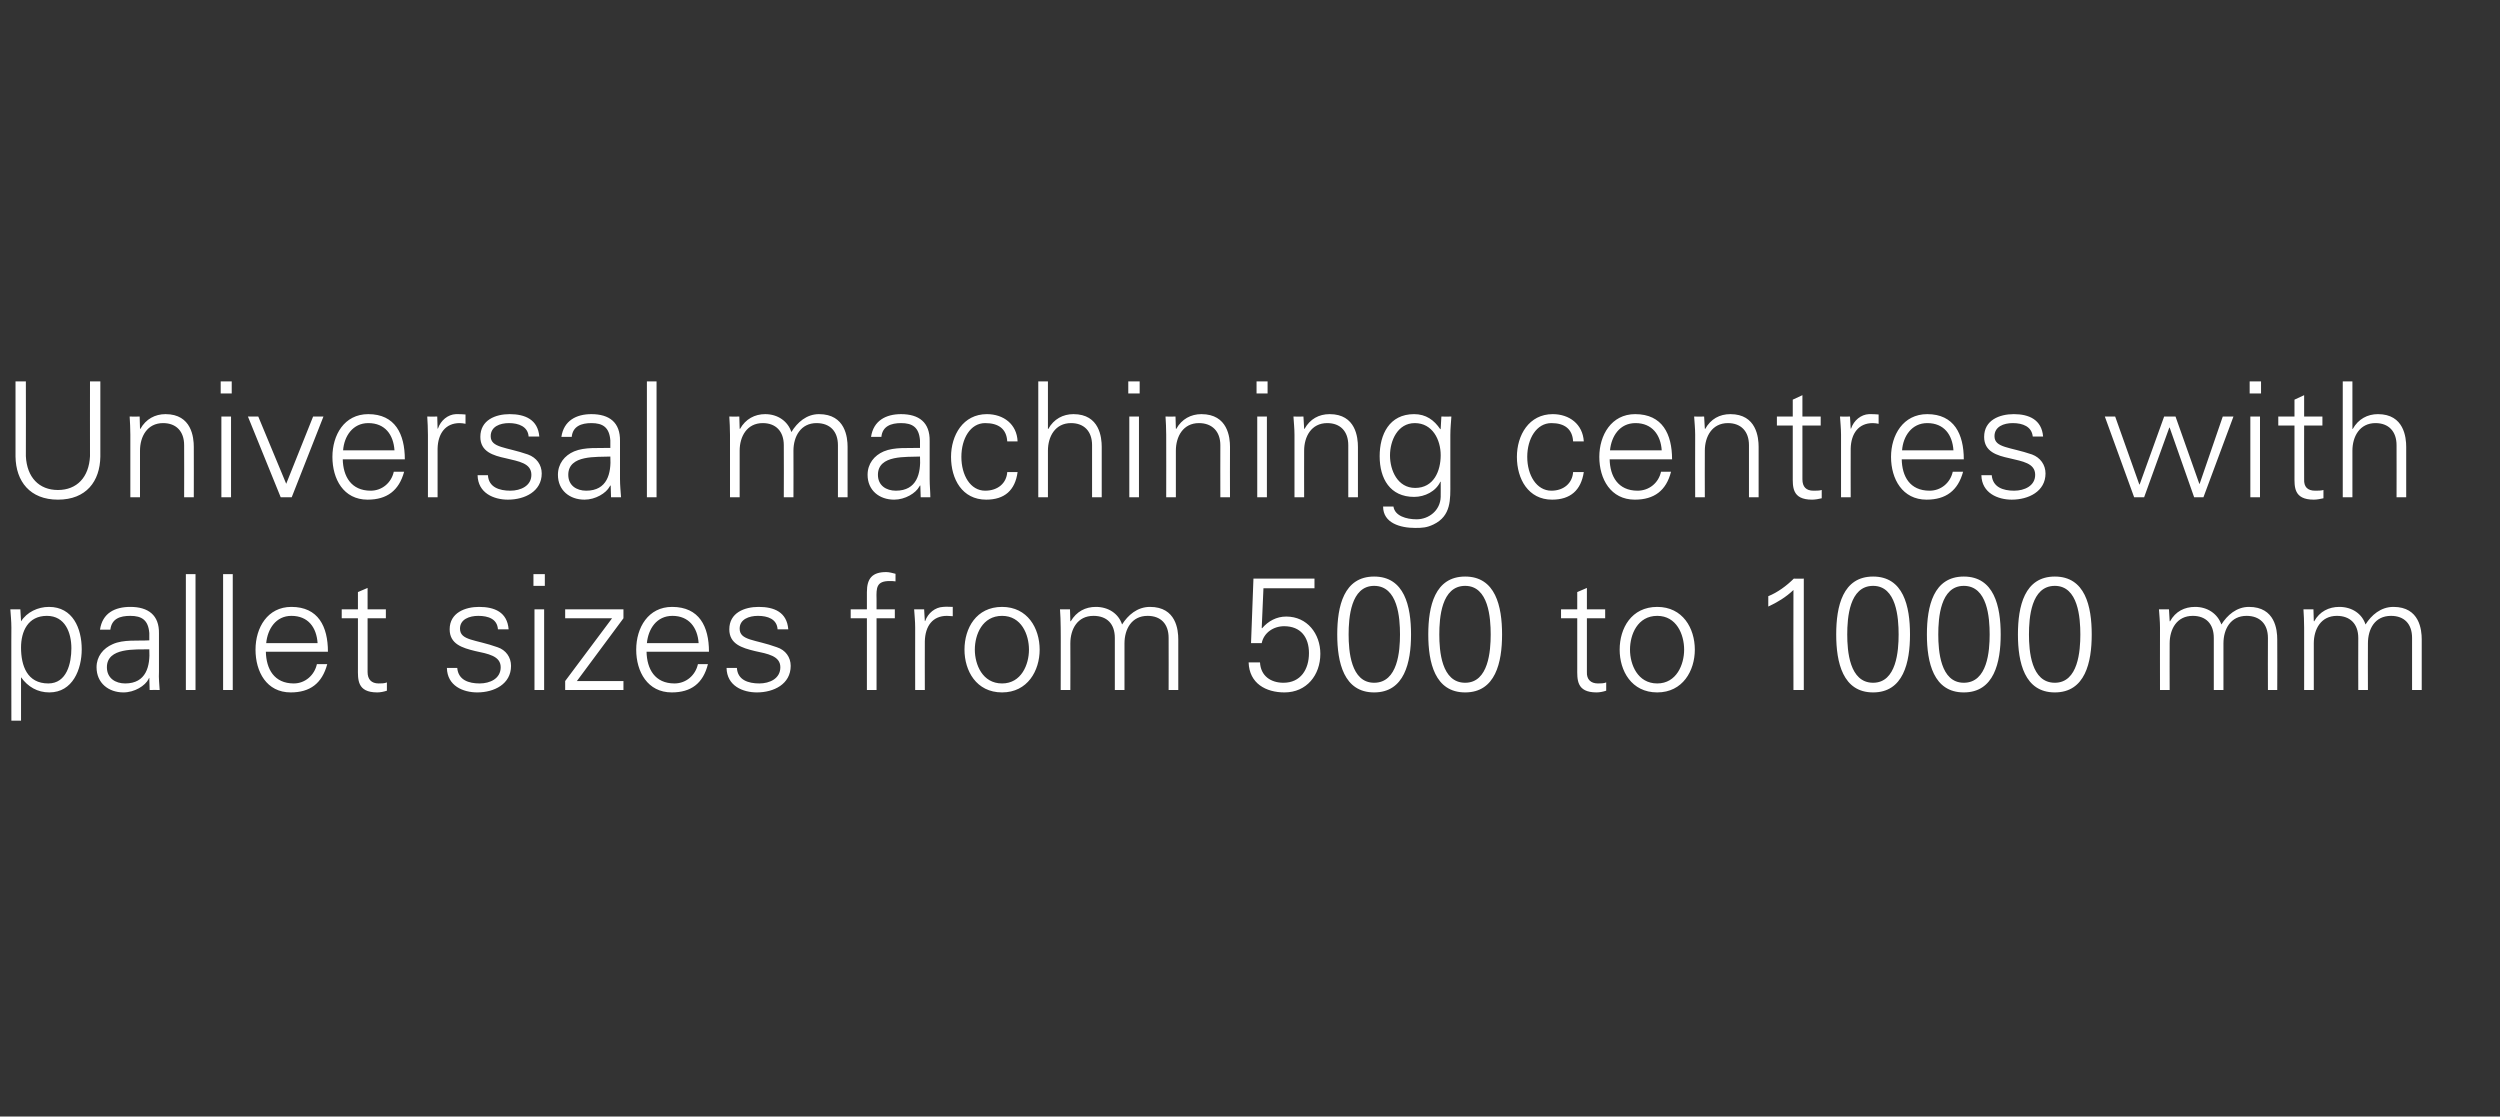
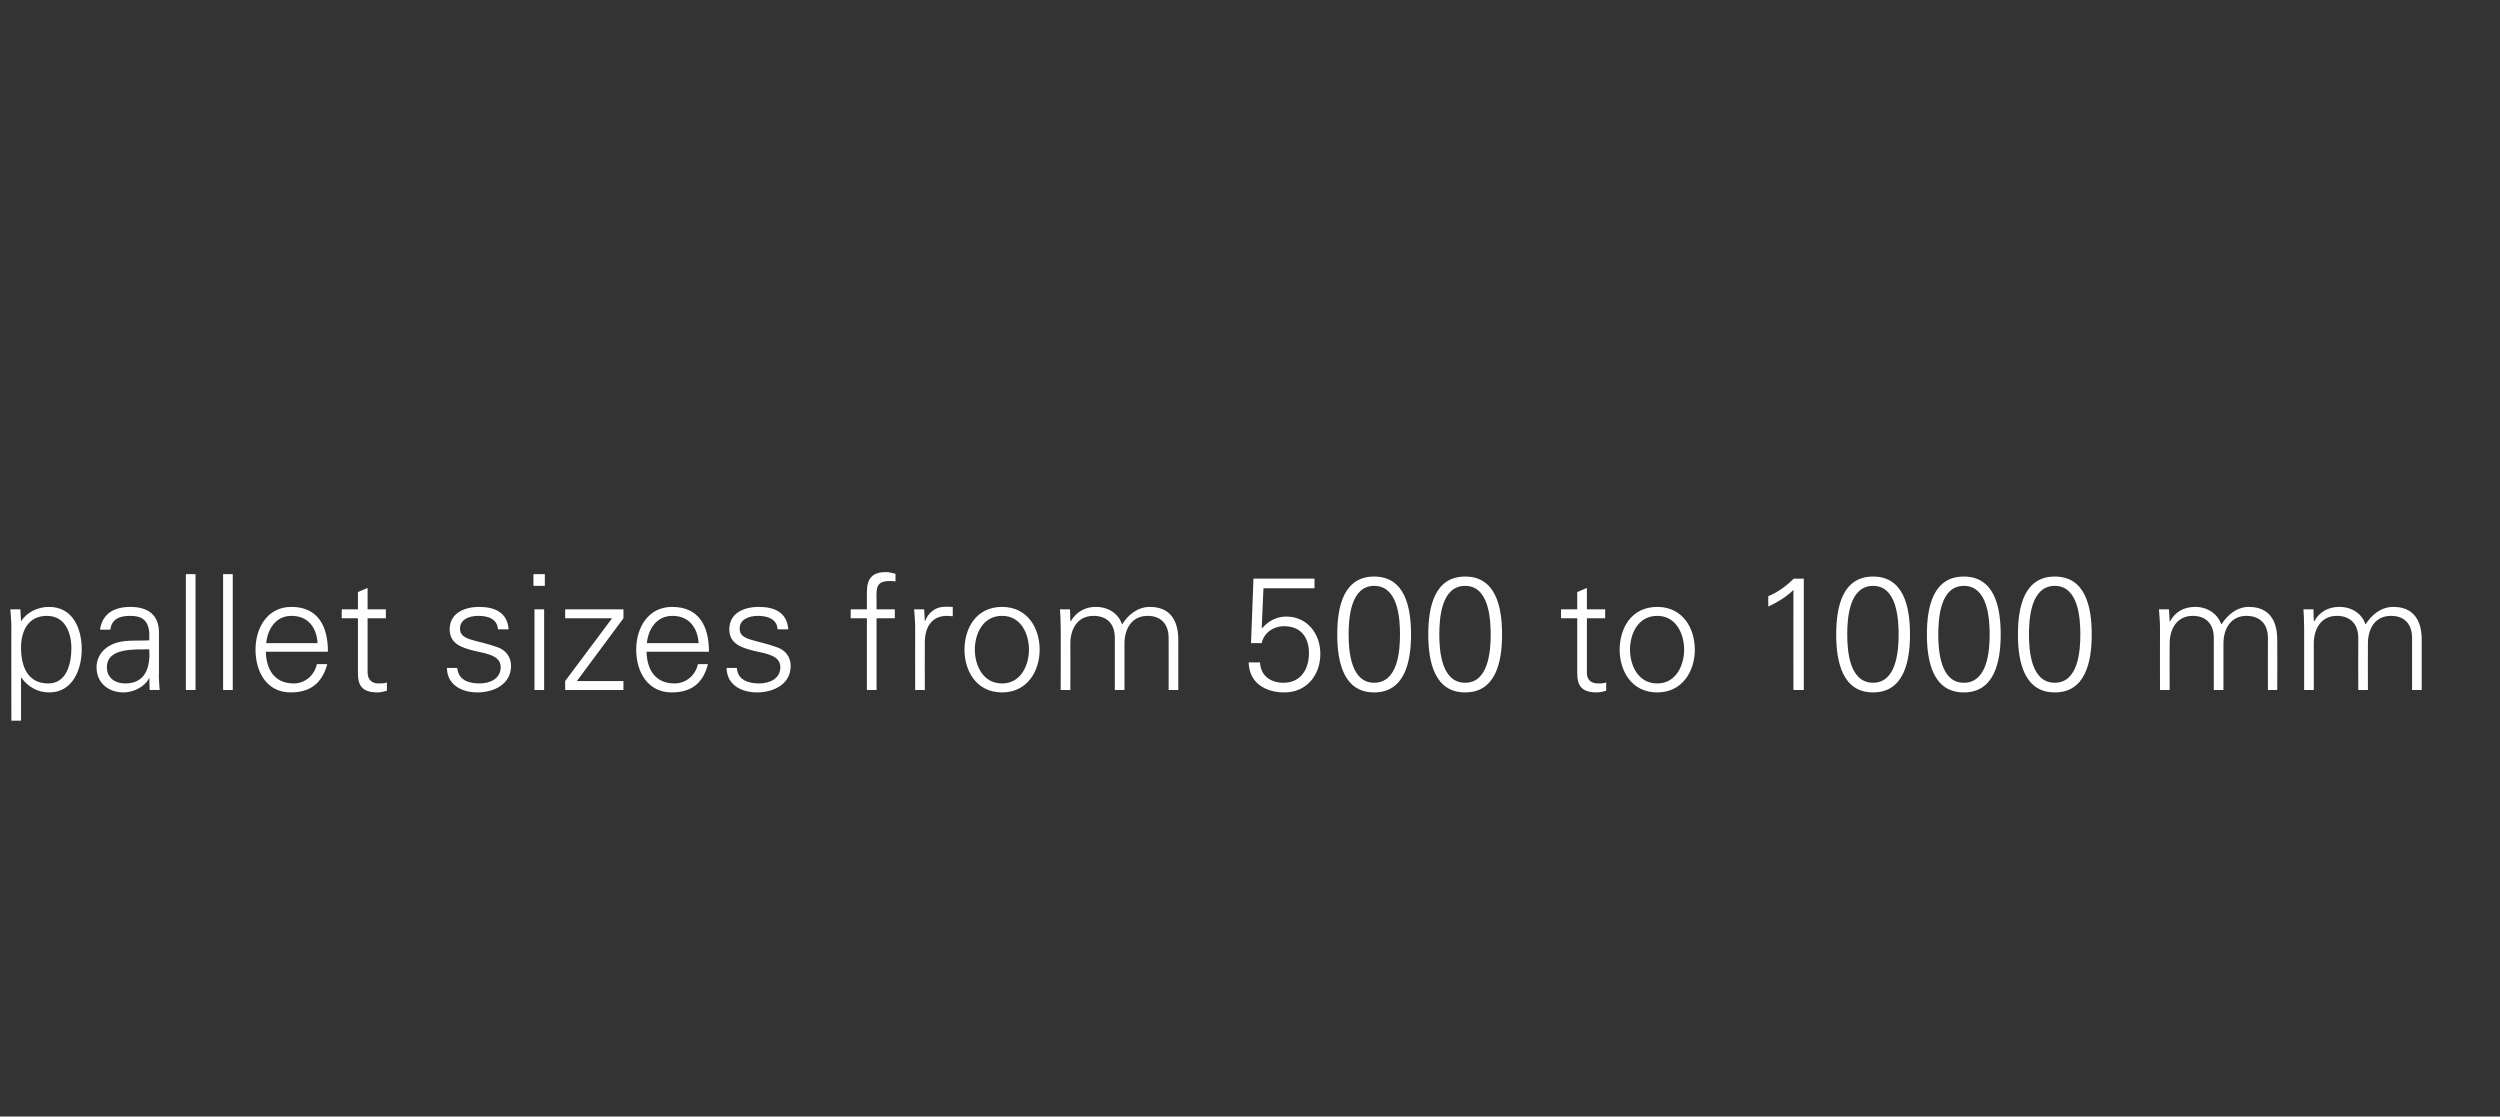
<svg xmlns="http://www.w3.org/2000/svg" version="1.1" width="725px" height="323.8px" viewBox="0 -1 725 323.8" style="top:-1px">
  <rect x="0" y="-1" width="725" height="323.8" fill="#333333" stroke="none" />
  <desc>Untertitel</desc>
  <defs />
  <g id="Polygon34689">
    <path d="M 14 197.2 C 19.4 197.2 20.7 191.3 20.7 187 C 20.7 182.5 18.9 177.6 13.6 177.6 C 8.1 177.6 6.1 182.1 6.1 186.8 C 6.1 192.1 7.9 197.2 14 197.2 Z M 6.1 208 L 3.3 208 C 3.3 208 3.26 180.95 3.3 181 C 3.3 179.1 3.1 177.3 3 175.7 C 3.03 175.69 5.9 175.7 5.9 175.7 L 6.1 179.1 C 6.1 179.1 6.14 179.23 6.1 179.2 C 7.8 176.5 11 175 14.2 175 C 21.1 175 23.7 181.2 23.7 187.3 C 23.7 193.1 21.1 199.8 14.3 199.8 C 10.9 199.8 8.1 198.2 6.1 195.4 C 6.14 195.43 6.1 195.4 6.1 195.4 L 6.1 208 Z M 36.3 197.2 C 42.4 197.2 43.6 192.2 43.3 187.3 C 39.3 187.4 31 186.7 31 192.5 C 31 195.7 33.5 197.2 36.3 197.2 Z M 43.3 182.6 C 43 178.8 41.1 177.6 37.8 177.6 C 34.8 177.6 32.4 178.4 32 181.6 C 32 181.6 29 181.6 29 181.6 C 29.7 176.8 33.3 175 37.8 175 C 43 175 46.2 177.4 46.1 182.7 C 46.1 182.7 46.1 193.8 46.1 193.8 C 46 195.6 46.2 197.5 46.3 199.1 C 46.32 199.06 43.4 199.1 43.4 199.1 L 43.3 195.6 L 43.2 195.6 C 43.2 195.6 43.11 195.94 43.1 195.9 C 42.1 197.9 39 199.8 35.8 199.8 C 31.5 199.8 28 197.1 28 192.5 C 28 189.4 29.9 187 32.7 185.8 C 35.8 184.4 39.9 184.9 43.3 184.7 C 43.3 184.7 43.3 182.6 43.3 182.6 Z M 56.7 199.1 L 53.9 199.1 L 53.9 165.5 L 56.7 165.5 L 56.7 199.1 Z M 67.5 199.1 L 64.7 199.1 L 64.7 165.5 L 67.5 165.5 L 67.5 199.1 Z M 77.1 188 C 77.2 193 79.5 197.2 85.2 197.2 C 88.5 197.2 91.2 194.8 91.9 191.6 C 91.9 191.6 94.9 191.6 94.9 191.6 C 93.4 197.2 89.9 199.8 84.3 199.8 C 77.3 199.8 74.1 193.8 74.1 187.4 C 74.1 181 77.6 175 84.5 175 C 92.3 175 95.1 180.7 95.1 188 C 95.1 188 77.1 188 77.1 188 Z M 92.1 185.5 C 91.8 181 89.4 177.6 84.5 177.6 C 80 177.6 77.6 181.4 77.2 185.5 C 77.2 185.5 92.1 185.5 92.1 185.5 Z M 103.8 178.3 L 99.1 178.3 L 99.1 175.7 L 103.8 175.7 L 103.8 170.7 L 106.6 169.5 L 106.6 175.7 L 111.9 175.7 L 111.9 178.3 L 106.6 178.3 C 106.6 178.3 106.6 193.89 106.6 193.9 C 106.6 196 107.7 197.2 109.8 197.2 C 110.6 197.2 111.5 197.2 112.2 196.9 C 112.2 196.9 112.2 199.3 112.2 199.3 C 111.3 199.6 110.3 199.8 109.4 199.8 C 103.5 199.8 103.8 196 103.8 192.8 C 103.8 192.82 103.8 178.3 103.8 178.3 Z M 138.9 175 C 143.4 175 147.1 176.5 147.5 181.5 C 147.5 181.5 144.4 181.5 144.4 181.5 C 144.2 178.5 141.6 177.6 138.7 177.6 C 136.1 177.6 133.4 178.6 133.4 181.3 C 133.4 184.8 137.9 184.4 144.3 186.7 C 146.7 187.5 148.2 189.6 148.2 192.1 C 148.2 197.4 143.3 199.8 138.4 199.8 C 134.3 199.8 129.7 197.9 129.6 192.7 C 129.6 192.7 132.6 192.7 132.6 192.7 C 132.9 196.2 135.9 197.2 139.1 197.2 C 142.1 197.2 145.2 195.8 145.2 192.5 C 145.2 189.2 141.5 188.6 137.8 187.8 C 134.1 186.9 130.4 185.8 130.4 181.5 C 130.4 176.7 134.9 175 138.9 175 Z M 157.8 175.7 L 157.8 199.1 L 155 199.1 L 155 175.7 L 157.8 175.7 Z M 158 168.9 L 154.7 168.9 L 154.7 165.5 L 158 165.5 L 158 168.9 Z M 163.9 196.5 L 177.5 178.3 L 163.9 178.3 L 163.9 175.7 L 180.8 175.7 L 180.8 178.3 L 167.3 196.5 L 180.8 196.5 L 180.8 199.1 L 163.9 199.1 L 163.9 196.5 Z M 187.5 188 C 187.6 193 189.9 197.2 195.6 197.2 C 199 197.2 201.7 194.8 202.4 191.6 C 202.4 191.6 205.3 191.6 205.3 191.6 C 203.9 197.2 200.4 199.8 194.8 199.8 C 187.8 199.8 184.5 193.8 184.5 187.4 C 184.5 181 188 175 194.9 175 C 202.8 175 205.6 180.7 205.6 188 C 205.6 188 187.5 188 187.5 188 Z M 202.6 185.5 C 202.3 181 199.8 177.6 195 177.6 C 190.4 177.6 188 181.4 187.6 185.5 C 187.6 185.5 202.6 185.5 202.6 185.5 Z M 220 175 C 224.5 175 228.2 176.5 228.6 181.5 C 228.6 181.5 225.5 181.5 225.5 181.5 C 225.3 178.5 222.6 177.6 219.8 177.6 C 217.2 177.6 214.5 178.6 214.5 181.3 C 214.5 184.8 219 184.4 225.3 186.7 C 227.8 187.5 229.3 189.6 229.3 192.1 C 229.3 197.4 224.4 199.8 219.5 199.8 C 215.4 199.8 210.8 197.9 210.7 192.7 C 210.7 192.7 213.7 192.7 213.7 192.7 C 213.9 196.2 217 197.2 220.2 197.2 C 223.2 197.2 226.3 195.8 226.3 192.5 C 226.3 189.2 222.6 188.6 218.9 187.8 C 215.2 186.9 211.5 185.8 211.5 181.5 C 211.5 176.7 215.9 175 220 175 Z M 251.4 199.1 L 251.4 178.3 L 246.7 178.3 L 246.7 175.7 L 251.4 175.7 C 251.4 175.7 251.41 170.71 251.4 170.7 C 251.4 166.7 253 164.9 257 164.9 C 257.9 164.9 258.9 165.2 259.7 165.4 C 259.7 165.4 259.7 167.6 259.7 167.6 C 259.1 167.5 258.5 167.5 258 167.5 C 254.2 167.5 254.1 169.4 254.2 172.7 C 254.21 172.71 254.2 175.7 254.2 175.7 L 259.5 175.7 L 259.5 178.3 L 254.2 178.3 L 254.2 199.1 L 251.4 199.1 Z M 268.2 199.1 L 265.4 199.1 C 265.4 199.1 265.38 180.95 265.4 181 C 265.4 179.1 265.2 177.3 265.1 175.7 C 265.15 175.69 268 175.7 268 175.7 L 268.2 179.1 C 268.2 179.1 268.26 179.14 268.3 179.1 C 269.1 176.8 271.2 175.1 273.5 175 C 274.5 174.9 275.4 175 276.3 175 C 276.3 175 276.3 177.7 276.3 177.7 C 275.8 177.7 275.2 177.6 274.6 177.6 C 270.5 177.6 268.3 180.5 268.2 185 C 268.17 185 268.2 199.1 268.2 199.1 Z M 290.6 177.6 C 284.9 177.6 282.7 183 282.7 187.4 C 282.7 191.7 284.9 197.2 290.6 197.2 C 296.2 197.2 298.4 191.7 298.4 187.4 C 298.4 183 296.2 177.6 290.6 177.6 Z M 301.5 187.4 C 301.5 193.5 298 199.8 290.6 199.8 C 283.1 199.8 279.7 193.5 279.7 187.4 C 279.7 181.2 283.1 175 290.6 175 C 298 175 301.5 181.2 301.5 187.4 Z M 310.4 179.1 C 310.4 179.1 310.53 179.23 310.5 179.2 C 312.2 176.3 314.8 175 317.8 175 C 321.5 175 324.4 177 325.4 180.1 C 327.1 177.4 329.8 175 333.5 175 C 341.1 175 341.7 181.7 341.7 184.4 C 341.72 184.44 341.7 199.1 341.7 199.1 L 338.9 199.1 C 338.9 199.1 338.93 183.98 338.9 184 C 338.9 179.9 336.6 177.6 332.8 177.6 C 328.2 177.6 326.1 181.4 326.1 185.6 C 326.08 185.61 326.1 199.1 326.1 199.1 L 323.3 199.1 C 323.3 199.1 323.29 183.98 323.3 184 C 323.3 179.9 321 177.6 317.1 177.6 C 312.5 177.6 310.4 181.4 310.4 185.6 C 310.44 185.61 310.4 199.1 310.4 199.1 L 307.6 199.1 C 307.6 199.1 307.65 180.95 307.6 181 C 307.6 179.1 307.5 177.3 307.4 175.7 C 307.41 175.69 310.3 175.7 310.3 175.7 L 310.4 179.1 Z M 363.5 166.8 L 381.2 166.8 L 381.2 169.6 L 366.4 169.6 L 365.9 181.1 C 365.9 181.1 365.97 181.23 366 181.2 C 367.8 179.1 370.2 177.8 373 177.8 C 379.1 177.8 382.9 182.8 382.9 188.6 C 382.9 194.8 378.9 199.8 372.5 199.8 C 367.1 199.8 362.3 197.2 362.1 191.1 C 362.1 191.1 365.4 191.1 365.4 191.1 C 365.6 195 368.5 197 372.2 197 C 377.2 197 379.6 193.1 379.6 188.4 C 379.6 183.8 377.2 180.6 372.4 180.6 C 369.3 180.6 366.5 182.5 365.9 185.5 C 365.88 185.52 362.8 185.5 362.8 185.5 L 363.5 166.8 Z M 391.1 183 C 391.1 187.7 391.7 197 398.5 197 C 405.4 197 406 187.7 406 183 C 406 178.2 405.4 168.9 398.5 168.9 C 391.7 168.9 391.1 178.2 391.1 183 Z M 409.2 183 C 409.2 191.1 407.3 199.8 398.5 199.8 C 389.7 199.8 387.8 191.1 387.8 183 C 387.8 174.8 389.7 166.2 398.5 166.2 C 407.3 166.2 409.2 174.8 409.2 183 Z M 417.4 183 C 417.4 187.7 418 197 424.9 197 C 431.7 197 432.3 187.7 432.3 183 C 432.3 178.2 431.7 168.9 424.9 168.9 C 418 168.9 417.4 178.2 417.4 183 Z M 435.6 183 C 435.6 191.1 433.7 199.8 424.9 199.8 C 416.1 199.8 414.2 191.1 414.2 183 C 414.2 174.8 416.1 166.2 424.9 166.2 C 433.7 166.2 435.6 174.8 435.6 183 Z M 457.4 178.3 L 452.7 178.3 L 452.7 175.7 L 457.4 175.7 L 457.4 170.7 L 460.2 169.5 L 460.2 175.7 L 465.5 175.7 L 465.5 178.3 L 460.2 178.3 C 460.2 178.3 460.19 193.89 460.2 193.9 C 460.1 196 461.3 197.2 463.4 197.2 C 464.2 197.2 465.1 197.2 465.8 196.9 C 465.8 196.9 465.8 199.3 465.8 199.3 C 464.9 199.6 463.9 199.8 463 199.8 C 457.1 199.8 457.4 196 457.4 192.8 C 457.4 192.82 457.4 178.3 457.4 178.3 Z M 480.6 177.6 C 474.9 177.6 472.7 183 472.7 187.4 C 472.7 191.7 474.9 197.2 480.6 197.2 C 486.2 197.2 488.4 191.7 488.4 187.4 C 488.4 183 486.2 177.6 480.6 177.6 Z M 491.5 187.4 C 491.5 193.5 488 199.8 480.6 199.8 C 473.1 199.8 469.7 193.5 469.7 187.4 C 469.7 181.2 473.1 175 480.6 175 C 488 175 491.5 181.2 491.5 187.4 Z M 512.8 171.9 C 515.5 170.8 518.1 168.9 520.2 166.8 C 520.19 166.85 523.1 166.8 523.1 166.8 L 523.1 199.1 L 520.1 199.1 C 520.1 199.1 520.05 170.11 520.1 170.1 C 517.9 172.2 515.4 173.7 512.8 174.9 C 512.8 174.9 512.8 171.9 512.8 171.9 Z M 535.7 183 C 535.7 187.7 536.3 197 543.2 197 C 550 197 550.6 187.7 550.6 183 C 550.6 178.2 550 168.9 543.2 168.9 C 536.3 168.9 535.7 178.2 535.7 183 Z M 553.9 183 C 553.9 191.1 552 199.8 543.2 199.8 C 534.4 199.8 532.5 191.1 532.5 183 C 532.5 174.8 534.4 166.2 543.2 166.2 C 552 166.2 553.9 174.8 553.9 183 Z M 562.1 183 C 562.1 187.7 562.7 197 569.5 197 C 576.4 197 577 187.7 577 183 C 577 178.2 576.4 168.9 569.5 168.9 C 562.7 168.9 562.1 178.2 562.1 183 Z M 580.2 183 C 580.2 191.1 578.3 199.8 569.5 199.8 C 560.7 199.8 558.8 191.1 558.8 183 C 558.8 174.8 560.7 166.2 569.5 166.2 C 578.3 166.2 580.2 174.8 580.2 183 Z M 588.4 183 C 588.4 187.7 589 197 595.9 197 C 602.7 197 603.3 187.7 603.3 183 C 603.3 178.2 602.7 168.9 595.9 168.9 C 589 168.9 588.4 178.2 588.4 183 Z M 606.6 183 C 606.6 191.1 604.7 199.8 595.9 199.8 C 587.1 199.8 585.2 191.1 585.2 183 C 585.2 174.8 587.1 166.2 595.9 166.2 C 604.7 166.2 606.6 174.8 606.6 183 Z M 629.2 179.1 C 629.2 179.1 629.26 179.23 629.3 179.2 C 630.9 176.3 633.5 175 636.6 175 C 640.2 175 643.1 177 644.2 180.1 C 645.9 177.4 648.6 175 652.2 175 C 659.8 175 660.4 181.7 660.4 184.4 C 660.45 184.44 660.4 199.1 660.4 199.1 L 657.7 199.1 C 657.7 199.1 657.65 183.98 657.7 184 C 657.7 179.9 655.3 177.6 651.5 177.6 C 646.9 177.6 644.8 181.4 644.8 185.6 C 644.81 185.61 644.8 199.1 644.8 199.1 L 642 199.1 C 642 199.1 642.01 183.98 642 184 C 642 179.9 639.7 177.6 635.9 177.6 C 631.3 177.6 629.2 181.4 629.2 185.6 C 629.17 185.61 629.2 199.1 629.2 199.1 L 626.4 199.1 C 626.4 199.1 626.37 180.95 626.4 181 C 626.4 179.1 626.2 177.3 626.1 175.7 C 626.14 175.69 629 175.7 629 175.7 L 629.2 179.1 Z M 671 179.1 C 671 179.1 671.11 179.23 671.1 179.2 C 672.7 176.3 675.4 175 678.4 175 C 682.1 175 685 177 686 180.1 C 687.7 177.4 690.4 175 694.1 175 C 701.7 175 702.3 181.7 702.3 184.4 C 702.29 184.44 702.3 199.1 702.3 199.1 L 699.5 199.1 C 699.5 199.1 699.5 183.98 699.5 184 C 699.5 179.9 697.2 177.6 693.4 177.6 C 688.7 177.6 686.7 181.4 686.7 185.6 C 686.65 185.61 686.7 199.1 686.7 199.1 L 683.9 199.1 C 683.9 199.1 683.86 183.98 683.9 184 C 683.9 179.9 681.5 177.6 677.7 177.6 C 673.1 177.6 671 181.4 671 185.6 C 671.01 185.61 671 199.1 671 199.1 L 668.2 199.1 C 668.2 199.1 668.22 180.95 668.2 181 C 668.2 179.1 668.1 177.3 668 175.7 C 667.99 175.69 670.9 175.7 670.9 175.7 L 671 179.1 Z " stroke="none" fill="#fff" />
  </g>
  <g id="Polygon34688">
-     <path d="M 7.5 109.6 C 7.5 109.6 7.54 131.33 7.5 131.3 C 7.8 137.4 11.3 141.1 16.8 141.1 C 22.3 141.1 25.8 137.4 26.1 131.3 C 26.07 131.33 26.1 109.6 26.1 109.6 L 29.1 109.6 C 29.1 109.6 29.09 131.38 29.1 131.4 C 29 138.6 25 143.9 16.8 143.9 C 8.7 143.9 4.6 138.6 4.5 131.4 C 4.52 131.38 4.5 109.6 4.5 109.6 L 7.5 109.6 Z M 40.6 143.2 L 37.8 143.2 C 37.8 143.2 37.8 125.09 37.8 125.1 C 37.8 123.3 37.7 121.4 37.6 119.8 C 37.57 119.83 40.5 119.8 40.5 119.8 L 40.6 123.3 C 40.6 123.3 40.68 123.37 40.7 123.4 C 42.3 120.5 45 119.1 48 119.1 C 55.6 119.1 56.2 125.9 56.2 128.6 C 56.23 128.58 56.2 143.2 56.2 143.2 L 53.4 143.2 C 53.4 143.2 53.44 128.12 53.4 128.1 C 53.4 124.1 51.1 121.7 47.3 121.7 C 42.7 121.7 40.6 125.6 40.6 129.7 C 40.59 129.75 40.6 143.2 40.6 143.2 Z M 67 119.8 L 67 143.2 L 64.2 143.2 L 64.2 119.8 L 67 119.8 Z M 67.2 113.1 L 64 113.1 L 64 109.6 L 67.2 109.6 L 67.2 113.1 Z M 74.9 119.8 L 83 139.3 L 90.8 119.8 L 93.8 119.8 L 84.6 143.2 L 81.4 143.2 L 71.9 119.8 L 74.9 119.8 Z M 99.4 132.2 C 99.5 137.1 101.8 141.3 107.5 141.3 C 110.8 141.3 113.5 139 114.2 135.8 C 114.2 135.8 117.2 135.8 117.2 135.8 C 115.7 141.3 112.2 143.9 106.6 143.9 C 99.6 143.9 96.4 137.9 96.4 131.5 C 96.4 125.2 99.8 119.1 106.8 119.1 C 114.6 119.1 117.4 124.9 117.4 132.2 C 117.4 132.2 99.4 132.2 99.4 132.2 Z M 114.4 129.6 C 114.1 125.1 111.7 121.7 106.8 121.7 C 102.3 121.7 99.8 125.5 99.5 129.6 C 99.5 129.6 114.4 129.6 114.4 129.6 Z M 126.9 143.2 L 124.1 143.2 C 124.1 143.2 124.1 125.09 124.1 125.1 C 124.1 123.3 124 121.4 123.9 119.8 C 123.87 119.83 126.8 119.8 126.8 119.8 L 126.9 123.3 C 126.9 123.3 126.99 123.28 127 123.3 C 127.8 120.9 129.9 119.2 132.2 119.1 C 133.2 119.1 134.1 119.1 135 119.2 C 135 119.2 135 121.9 135 121.9 C 134.5 121.8 133.9 121.7 133.3 121.7 C 129.2 121.7 127 124.7 126.9 129.1 C 126.89 129.14 126.9 143.2 126.9 143.2 Z M 147.8 119.1 C 152.3 119.1 156 120.7 156.4 125.6 C 156.4 125.6 153.3 125.6 153.3 125.6 C 153.1 122.7 150.4 121.7 147.6 121.7 C 145 121.7 142.3 122.7 142.3 125.5 C 142.3 128.9 146.8 128.6 153.1 130.8 C 155.6 131.7 157.1 133.8 157.1 136.3 C 157.1 141.5 152.2 143.9 147.3 143.9 C 143.2 143.9 138.6 142 138.5 136.8 C 138.5 136.8 141.5 136.8 141.5 136.8 C 141.7 140.3 144.8 141.3 148 141.3 C 151 141.3 154.1 139.9 154.1 136.7 C 154.1 133.3 150.4 132.8 146.7 131.9 C 143 131.1 139.3 130 139.3 125.7 C 139.3 120.8 143.7 119.1 147.8 119.1 Z M 170 141.3 C 176.1 141.3 177.3 136.3 177 131.4 C 173.1 131.6 164.8 130.8 164.8 136.7 C 164.8 139.8 167.2 141.3 170 141.3 Z M 177 126.7 C 176.7 122.9 174.8 121.7 171.5 121.7 C 168.6 121.7 166.1 122.6 165.8 125.7 C 165.8 125.7 162.8 125.7 162.8 125.7 C 163.5 121 167.1 119.1 171.5 119.1 C 176.7 119.1 179.9 121.5 179.8 126.9 C 179.8 126.9 179.8 137.9 179.8 137.9 C 179.8 139.8 180 141.6 180.1 143.2 C 180.05 143.2 177.2 143.2 177.2 143.2 L 177.1 139.8 L 177 139.8 C 177 139.8 176.84 140.08 176.8 140.1 C 175.8 142 172.7 143.9 169.5 143.9 C 165.2 143.9 161.8 141.2 161.8 136.7 C 161.8 133.5 163.7 131.1 166.5 129.9 C 169.6 128.6 173.6 129 177 128.9 C 177 128.9 177 126.7 177 126.7 Z M 190.4 143.2 L 187.6 143.2 L 187.6 109.6 L 190.4 109.6 L 190.4 143.2 Z M 214.5 123.3 C 214.5 123.3 214.59 123.37 214.6 123.4 C 216.2 120.5 218.9 119.1 221.9 119.1 C 225.6 119.1 228.5 121.2 229.5 124.3 C 231.2 121.5 233.9 119.1 237.5 119.1 C 245.2 119.1 245.8 125.9 245.8 128.6 C 245.78 128.58 245.8 143.2 245.8 143.2 L 243 143.2 C 243 143.2 242.99 128.12 243 128.1 C 243 124.1 240.7 121.7 236.8 121.7 C 232.2 121.7 230.1 125.6 230.1 129.7 C 230.14 129.75 230.1 143.2 230.1 143.2 L 227.3 143.2 C 227.3 143.2 227.35 128.12 227.3 128.1 C 227.3 124.1 225 121.7 221.2 121.7 C 216.6 121.7 214.5 125.6 214.5 129.7 C 214.5 129.75 214.5 143.2 214.5 143.2 L 211.7 143.2 C 211.7 143.2 211.71 125.09 211.7 125.1 C 211.7 123.3 211.6 121.4 211.5 119.8 C 211.47 119.83 214.4 119.8 214.4 119.8 L 214.5 123.3 Z M 259.8 141.3 C 265.9 141.3 267.1 136.3 266.8 131.4 C 262.9 131.6 254.6 130.8 254.6 136.7 C 254.6 139.8 257 141.3 259.8 141.3 Z M 266.8 126.7 C 266.5 122.9 264.6 121.7 261.3 121.7 C 258.4 121.7 255.9 122.6 255.6 125.7 C 255.6 125.7 252.6 125.7 252.6 125.7 C 253.3 121 256.9 119.1 261.3 119.1 C 266.5 119.1 269.7 121.5 269.6 126.9 C 269.6 126.9 269.6 137.9 269.6 137.9 C 269.6 139.8 269.8 141.6 269.8 143.2 C 269.85 143.2 267 143.2 267 143.2 L 266.9 139.8 L 266.8 139.8 C 266.8 139.8 266.64 140.08 266.6 140.1 C 265.6 142 262.5 143.9 259.3 143.9 C 255 143.9 251.6 141.2 251.6 136.7 C 251.6 133.5 253.5 131.1 256.3 129.9 C 259.4 128.6 263.4 129 266.8 128.9 C 266.8 128.9 266.8 126.7 266.8 126.7 Z M 292.1 127 C 291.9 123.4 289.6 121.7 285.7 121.7 C 281.4 121.7 278.8 126.2 278.8 131.5 C 278.8 136.8 281.4 141.3 285.7 141.3 C 289.4 141.3 291.9 139.1 292.1 135.9 C 292.1 135.9 295.1 135.9 295.1 135.9 C 294.4 141.2 291.3 143.9 286 143.9 C 279 143.9 275.8 137.9 275.8 131.5 C 275.8 125.2 279.3 119.1 286.2 119.1 C 291 119.1 294.9 122 295.1 127 C 295.1 127 292.1 127 292.1 127 Z M 303.9 123.4 C 303.9 123.4 303.97 123.37 304 123.4 C 305.6 120.5 308.3 119.1 311.3 119.1 C 318.9 119.1 319.5 125.9 319.5 128.6 C 319.52 128.58 319.5 143.2 319.5 143.2 L 316.7 143.2 C 316.7 143.2 316.72 128.12 316.7 128.1 C 316.7 124.1 314.4 121.7 310.6 121.7 C 306 121.7 303.9 125.6 303.9 129.7 C 303.88 129.75 303.9 143.2 303.9 143.2 L 301.1 143.2 L 301.1 109.6 L 303.9 109.6 L 303.9 123.4 Z M 330.3 119.8 L 330.3 143.2 L 327.5 143.2 L 327.5 119.8 L 330.3 119.8 Z M 330.5 113.1 L 327.2 113.1 L 327.2 109.6 L 330.5 109.6 L 330.5 113.1 Z M 341 143.2 L 338.2 143.2 C 338.2 143.2 338.23 125.09 338.2 125.1 C 338.2 123.3 338.1 121.4 338 119.8 C 338 119.83 340.9 119.8 340.9 119.8 L 341 123.3 C 341 123.3 341.12 123.37 341.1 123.4 C 342.7 120.5 345.4 119.1 348.4 119.1 C 356.1 119.1 356.7 125.9 356.7 128.6 C 356.66 128.58 356.7 143.2 356.7 143.2 L 353.9 143.2 C 353.9 143.2 353.87 128.12 353.9 128.1 C 353.9 124.1 351.5 121.7 347.7 121.7 C 343.1 121.7 341 125.6 341 129.7 C 341.02 129.75 341 143.2 341 143.2 Z M 367.4 119.8 L 367.4 143.2 L 364.6 143.2 L 364.6 119.8 L 367.4 119.8 Z M 367.6 113.1 L 364.4 113.1 L 364.4 109.6 L 367.6 109.6 L 367.6 113.1 Z M 378.2 143.2 L 375.4 143.2 C 375.4 143.2 375.38 125.09 375.4 125.1 C 375.4 123.3 375.2 121.4 375.1 119.8 C 375.14 119.83 378 119.8 378 119.8 L 378.2 123.3 C 378.2 123.3 378.26 123.37 378.3 123.4 C 379.9 120.5 382.5 119.1 385.6 119.1 C 393.2 119.1 393.8 125.9 393.8 128.6 C 393.81 128.58 393.8 143.2 393.8 143.2 L 391 143.2 C 391 143.2 391.02 128.12 391 128.1 C 391 124.1 388.7 121.7 384.9 121.7 C 380.3 121.7 378.2 125.6 378.2 129.7 C 378.17 129.75 378.2 143.2 378.2 143.2 Z M 410.3 121.7 C 405.3 121.7 403.1 126.8 403.1 131.1 C 403.1 135.4 405.3 140.5 410.4 140.5 C 415.8 140.5 417.8 135.6 417.8 131 C 417.8 126.5 415.4 121.7 410.3 121.7 Z M 418 119.8 C 418 119.8 420.85 119.83 420.9 119.8 C 420.8 121.4 420.6 123.3 420.6 125.1 C 420.6 125.1 420.6 139.1 420.6 139.1 C 420.6 143.8 420.9 148.6 415.7 151.1 C 413.8 152 412.6 152.1 410.4 152.1 C 406.1 152.1 401.1 150.7 401.1 145.9 C 401.1 145.9 404.1 145.9 404.1 145.9 C 404.5 148.6 407.8 149.6 410.8 149.6 C 414.4 149.6 417.7 147 417.8 143.1 C 417.83 143.11 417.8 138.7 417.8 138.7 C 417.8 138.7 417.74 138.73 417.7 138.7 C 416.4 141.5 413.2 143.1 410.1 143.1 C 403.1 143.1 400.1 137.8 400.1 131.3 C 400.1 125 402.9 119.1 410.1 119.1 C 413.5 119.1 415.9 120.8 417.7 123.5 C 417.74 123.46 417.8 123.3 417.8 123.3 L 418 119.8 Z M 456.2 127 C 456 123.4 453.7 121.7 449.9 121.7 C 445.6 121.7 442.9 126.2 442.9 131.5 C 442.9 136.8 445.6 141.3 449.9 141.3 C 453.5 141.3 456 139.1 456.2 135.9 C 456.2 135.9 459.3 135.9 459.3 135.9 C 458.5 141.2 455.4 143.9 450.1 143.9 C 443.2 143.9 439.9 137.9 439.9 131.5 C 439.9 125.2 443.4 119.1 450.3 119.1 C 455.1 119.1 459 122 459.3 127 C 459.3 127 456.2 127 456.2 127 Z M 466.8 132.2 C 466.9 137.1 469.2 141.3 474.9 141.3 C 478.3 141.3 481 139 481.7 135.8 C 481.7 135.8 484.6 135.8 484.6 135.8 C 483.2 141.3 479.7 143.9 474.1 143.9 C 467.1 143.9 463.8 137.9 463.8 131.5 C 463.8 125.2 467.3 119.1 474.2 119.1 C 482.1 119.1 484.9 124.9 484.9 132.2 C 484.9 132.2 466.8 132.2 466.8 132.2 Z M 481.9 129.6 C 481.6 125.1 479.1 121.7 474.3 121.7 C 469.7 121.7 467.3 125.5 466.9 129.6 C 466.9 129.6 481.9 129.6 481.9 129.6 Z M 494.4 143.2 L 491.6 143.2 C 491.6 143.2 491.56 125.09 491.6 125.1 C 491.6 123.3 491.4 121.4 491.3 119.8 C 491.33 119.83 494.2 119.8 494.2 119.8 L 494.4 123.3 C 494.4 123.3 494.45 123.37 494.5 123.4 C 496.1 120.5 498.7 119.1 501.8 119.1 C 509.4 119.1 510 125.9 510 128.6 C 510 128.58 510 143.2 510 143.2 L 507.2 143.2 C 507.2 143.2 507.2 128.12 507.2 128.1 C 507.2 124.1 504.9 121.7 501.1 121.7 C 496.5 121.7 494.4 125.6 494.4 129.7 C 494.36 129.75 494.4 143.2 494.4 143.2 Z M 519.9 122.4 L 515.3 122.4 L 515.3 119.8 L 519.9 119.8 L 519.9 114.9 L 522.7 113.6 L 522.7 119.8 L 528 119.8 L 528 122.4 L 522.7 122.4 C 522.7 122.4 522.71 138.03 522.7 138 C 522.7 140.2 523.8 141.3 525.9 141.3 C 526.8 141.3 527.6 141.3 528.3 141.1 C 528.3 141.1 528.3 143.5 528.3 143.5 C 527.5 143.7 526.4 143.9 525.5 143.9 C 519.6 143.9 519.9 140.1 519.9 137 C 519.91 136.96 519.9 122.4 519.9 122.4 Z M 536.7 143.2 L 533.9 143.2 C 533.9 143.2 533.88 125.09 533.9 125.1 C 533.9 123.3 533.7 121.4 533.6 119.8 C 533.64 119.83 536.5 119.8 536.5 119.8 L 536.7 123.3 C 536.7 123.3 536.76 123.28 536.8 123.3 C 537.6 120.9 539.7 119.2 542 119.1 C 543 119.1 543.9 119.1 544.8 119.2 C 544.8 119.2 544.8 121.9 544.8 121.9 C 544.3 121.8 543.7 121.7 543.1 121.7 C 539 121.7 536.8 124.7 536.7 129.1 C 536.67 129.14 536.7 143.2 536.7 143.2 Z M 551.5 132.2 C 551.6 137.1 553.8 141.3 559.6 141.3 C 562.9 141.3 565.6 139 566.3 135.8 C 566.3 135.8 569.3 135.8 569.3 135.8 C 567.8 141.3 564.3 143.9 558.7 143.9 C 551.7 143.9 548.4 137.9 548.4 131.5 C 548.4 125.2 551.9 119.1 558.9 119.1 C 566.7 119.1 569.5 124.9 569.5 132.2 C 569.5 132.2 551.5 132.2 551.5 132.2 Z M 566.5 129.6 C 566.2 125.1 563.8 121.7 558.9 121.7 C 554.4 121.7 551.9 125.5 551.6 129.6 C 551.6 129.6 566.5 129.6 566.5 129.6 Z M 584 119.1 C 588.4 119.1 592.1 120.7 592.5 125.6 C 592.5 125.6 589.5 125.6 589.5 125.6 C 589.2 122.7 586.6 121.7 583.7 121.7 C 581.1 121.7 578.4 122.7 578.4 125.5 C 578.4 128.9 582.9 128.6 589.3 130.8 C 591.7 131.7 593.2 133.8 593.2 136.3 C 593.2 141.5 588.3 143.9 583.4 143.9 C 579.4 143.9 574.7 142 574.6 136.8 C 574.6 136.8 577.6 136.8 577.6 136.8 C 577.9 140.3 580.9 141.3 584.1 141.3 C 587.1 141.3 590.2 139.9 590.2 136.7 C 590.2 133.3 586.5 132.8 582.8 131.9 C 579.1 131.1 575.4 130 575.4 125.7 C 575.4 120.8 579.9 119.1 584 119.1 Z M 620.4 139.5 L 620.5 139.5 L 627.6 119.8 L 630.9 119.8 L 637.8 139.3 L 637.9 139.3 L 644.6 119.8 L 647.7 119.8 L 639 143.2 L 636.3 143.2 L 629.2 123 L 629.1 123 L 621.8 143.2 L 618.9 143.2 L 610.4 119.8 L 613.4 119.8 L 620.4 139.5 Z M 655.4 119.8 L 655.4 143.2 L 652.6 143.2 L 652.6 119.8 L 655.4 119.8 Z M 655.7 113.1 L 652.4 113.1 L 652.4 109.6 L 655.7 109.6 L 655.7 113.1 Z M 665.4 122.4 L 660.7 122.4 L 660.7 119.8 L 665.4 119.8 L 665.4 114.9 L 668.2 113.6 L 668.2 119.8 L 673.5 119.8 L 673.5 122.4 L 668.2 122.4 C 668.2 122.4 668.17 138.03 668.2 138 C 668.1 140.2 669.2 141.3 671.4 141.3 C 672.2 141.3 673.1 141.3 673.8 141.1 C 673.8 141.1 673.8 143.5 673.8 143.5 C 672.9 143.7 671.9 143.9 671 143.9 C 665.1 143.9 665.4 140.1 665.4 137 C 665.38 136.96 665.4 122.4 665.4 122.4 Z M 682.2 123.4 C 682.2 123.4 682.28 123.37 682.3 123.4 C 683.9 120.5 686.6 119.1 689.6 119.1 C 697.2 119.1 697.8 125.9 697.8 128.6 C 697.82 128.58 697.8 143.2 697.8 143.2 L 695 143.2 C 695 143.2 695.03 128.12 695 128.1 C 695 124.1 692.7 121.7 688.9 121.7 C 684.3 121.7 682.2 125.6 682.2 129.7 C 682.18 129.75 682.2 143.2 682.2 143.2 L 679.4 143.2 L 679.4 109.6 L 682.2 109.6 L 682.2 123.4 Z " stroke="none" fill="#fff" />
-   </g>
+     </g>
</svg>